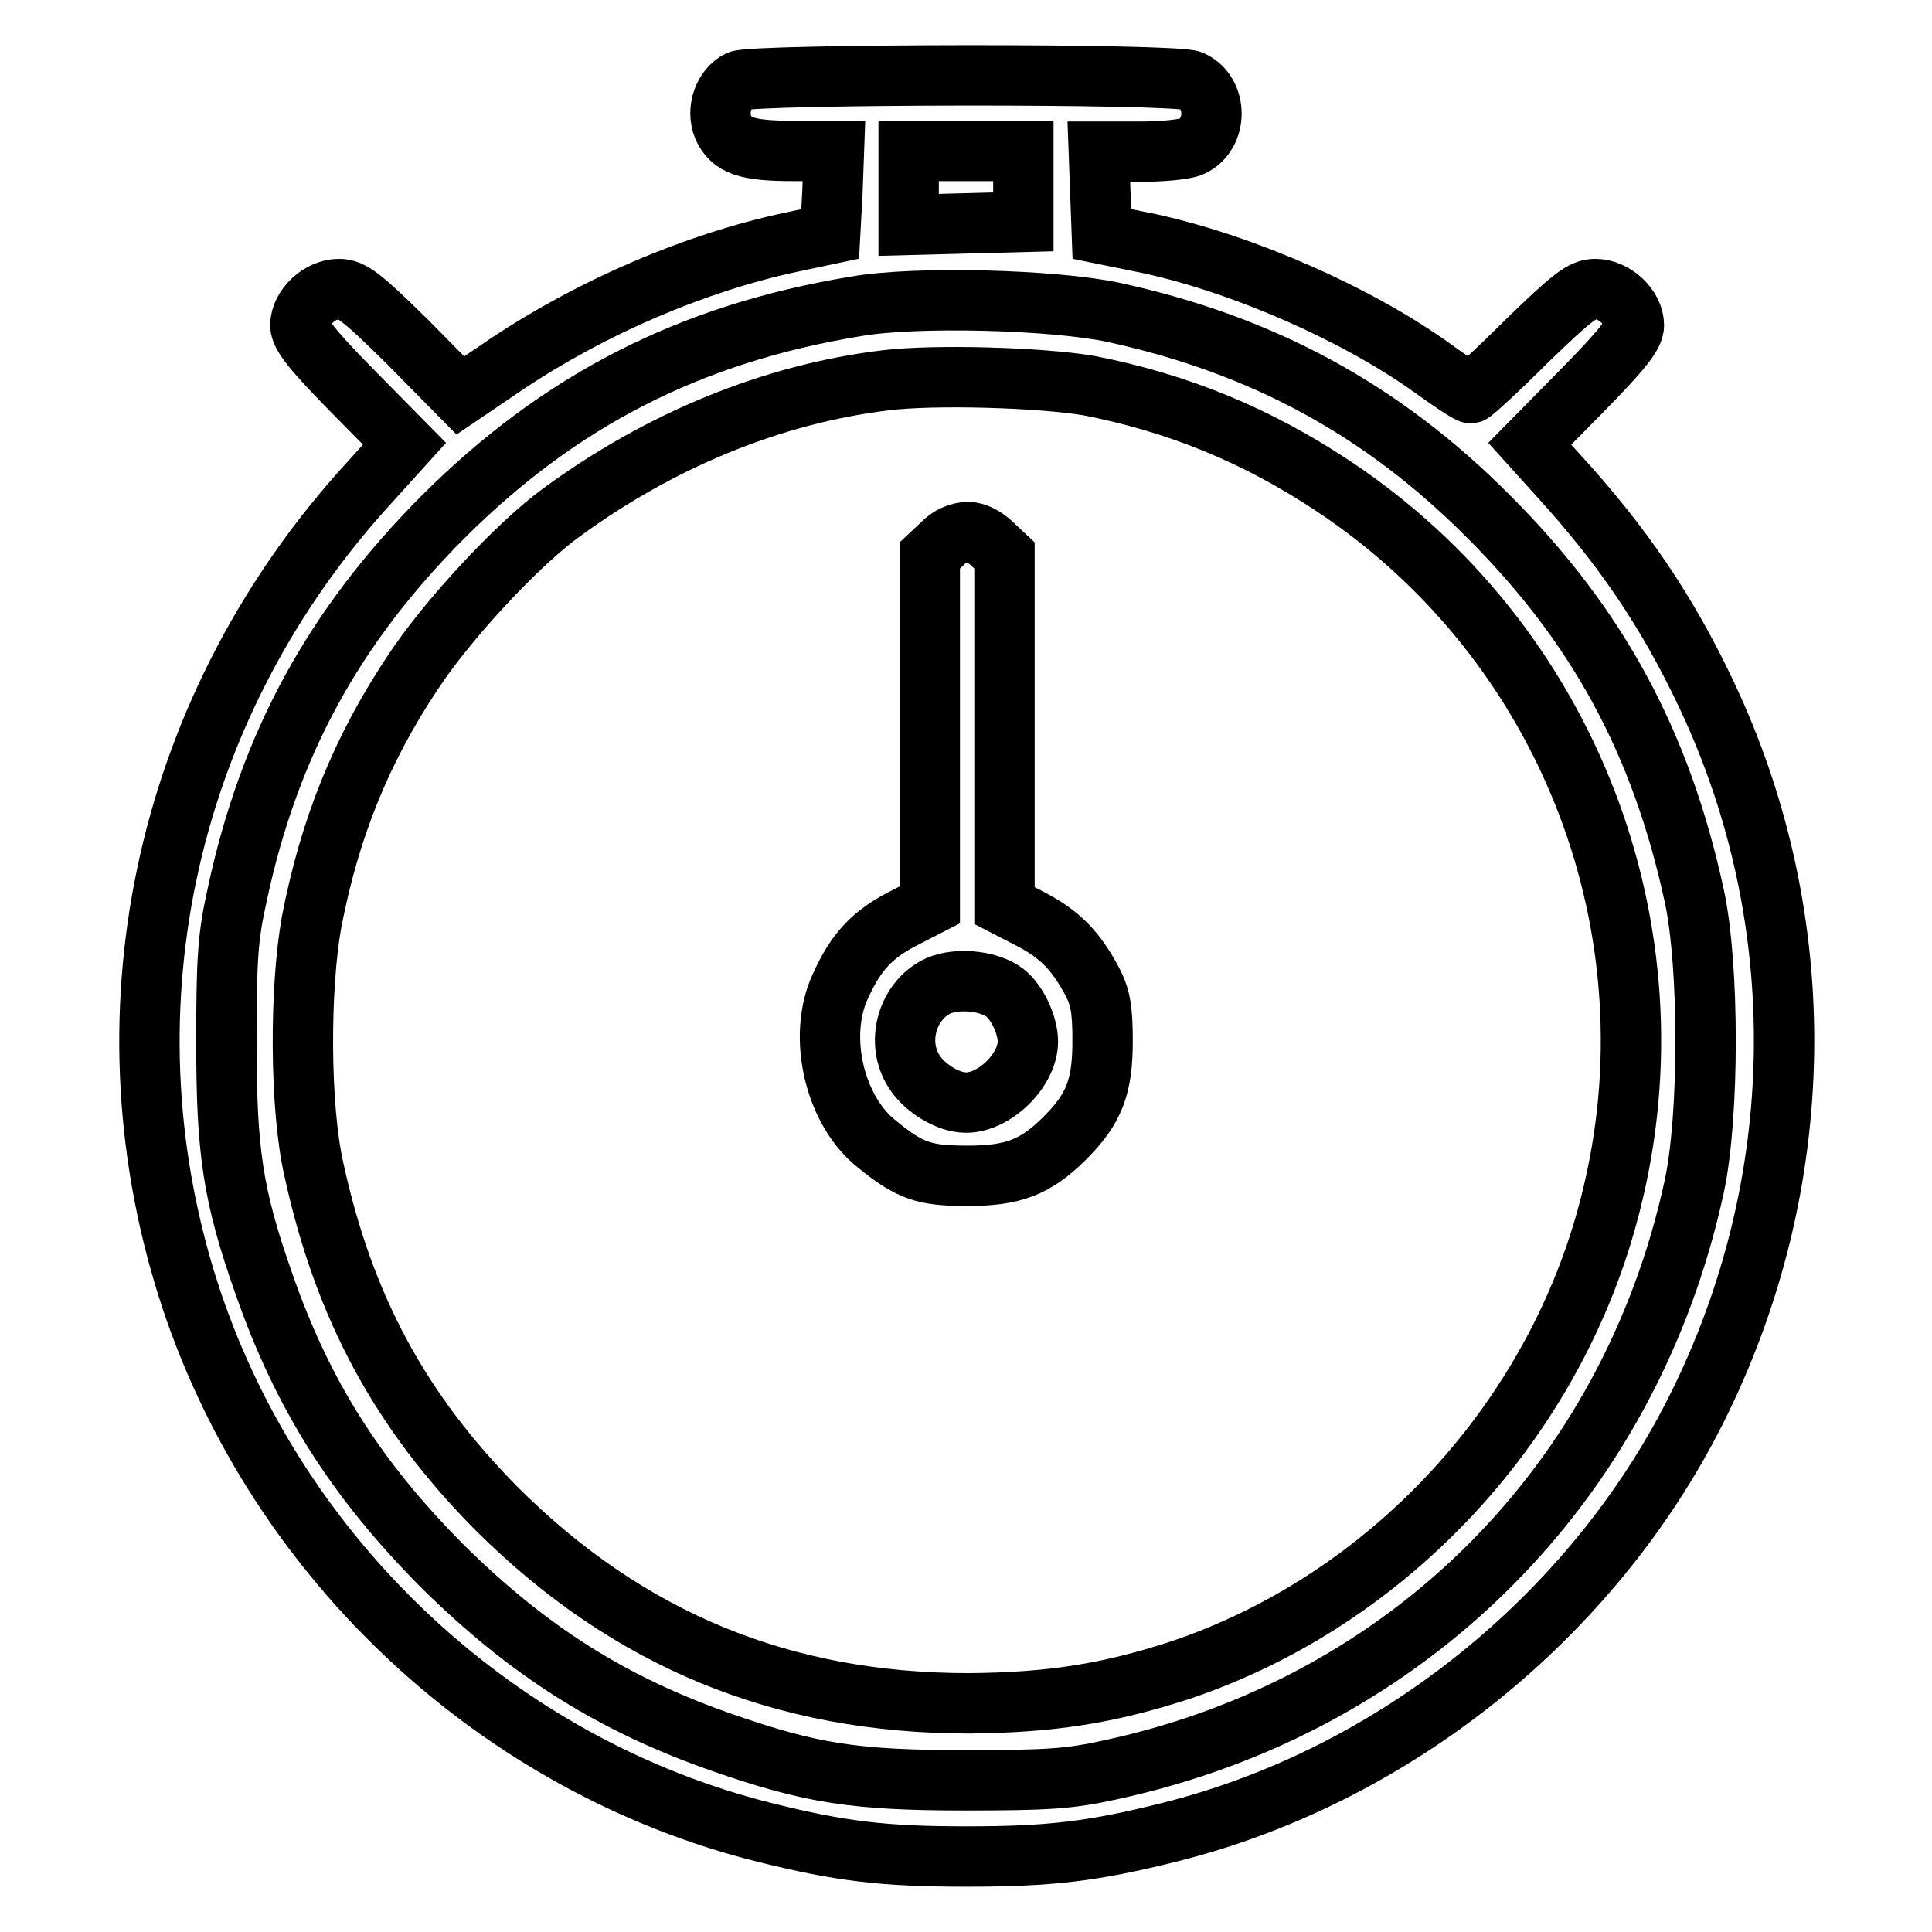
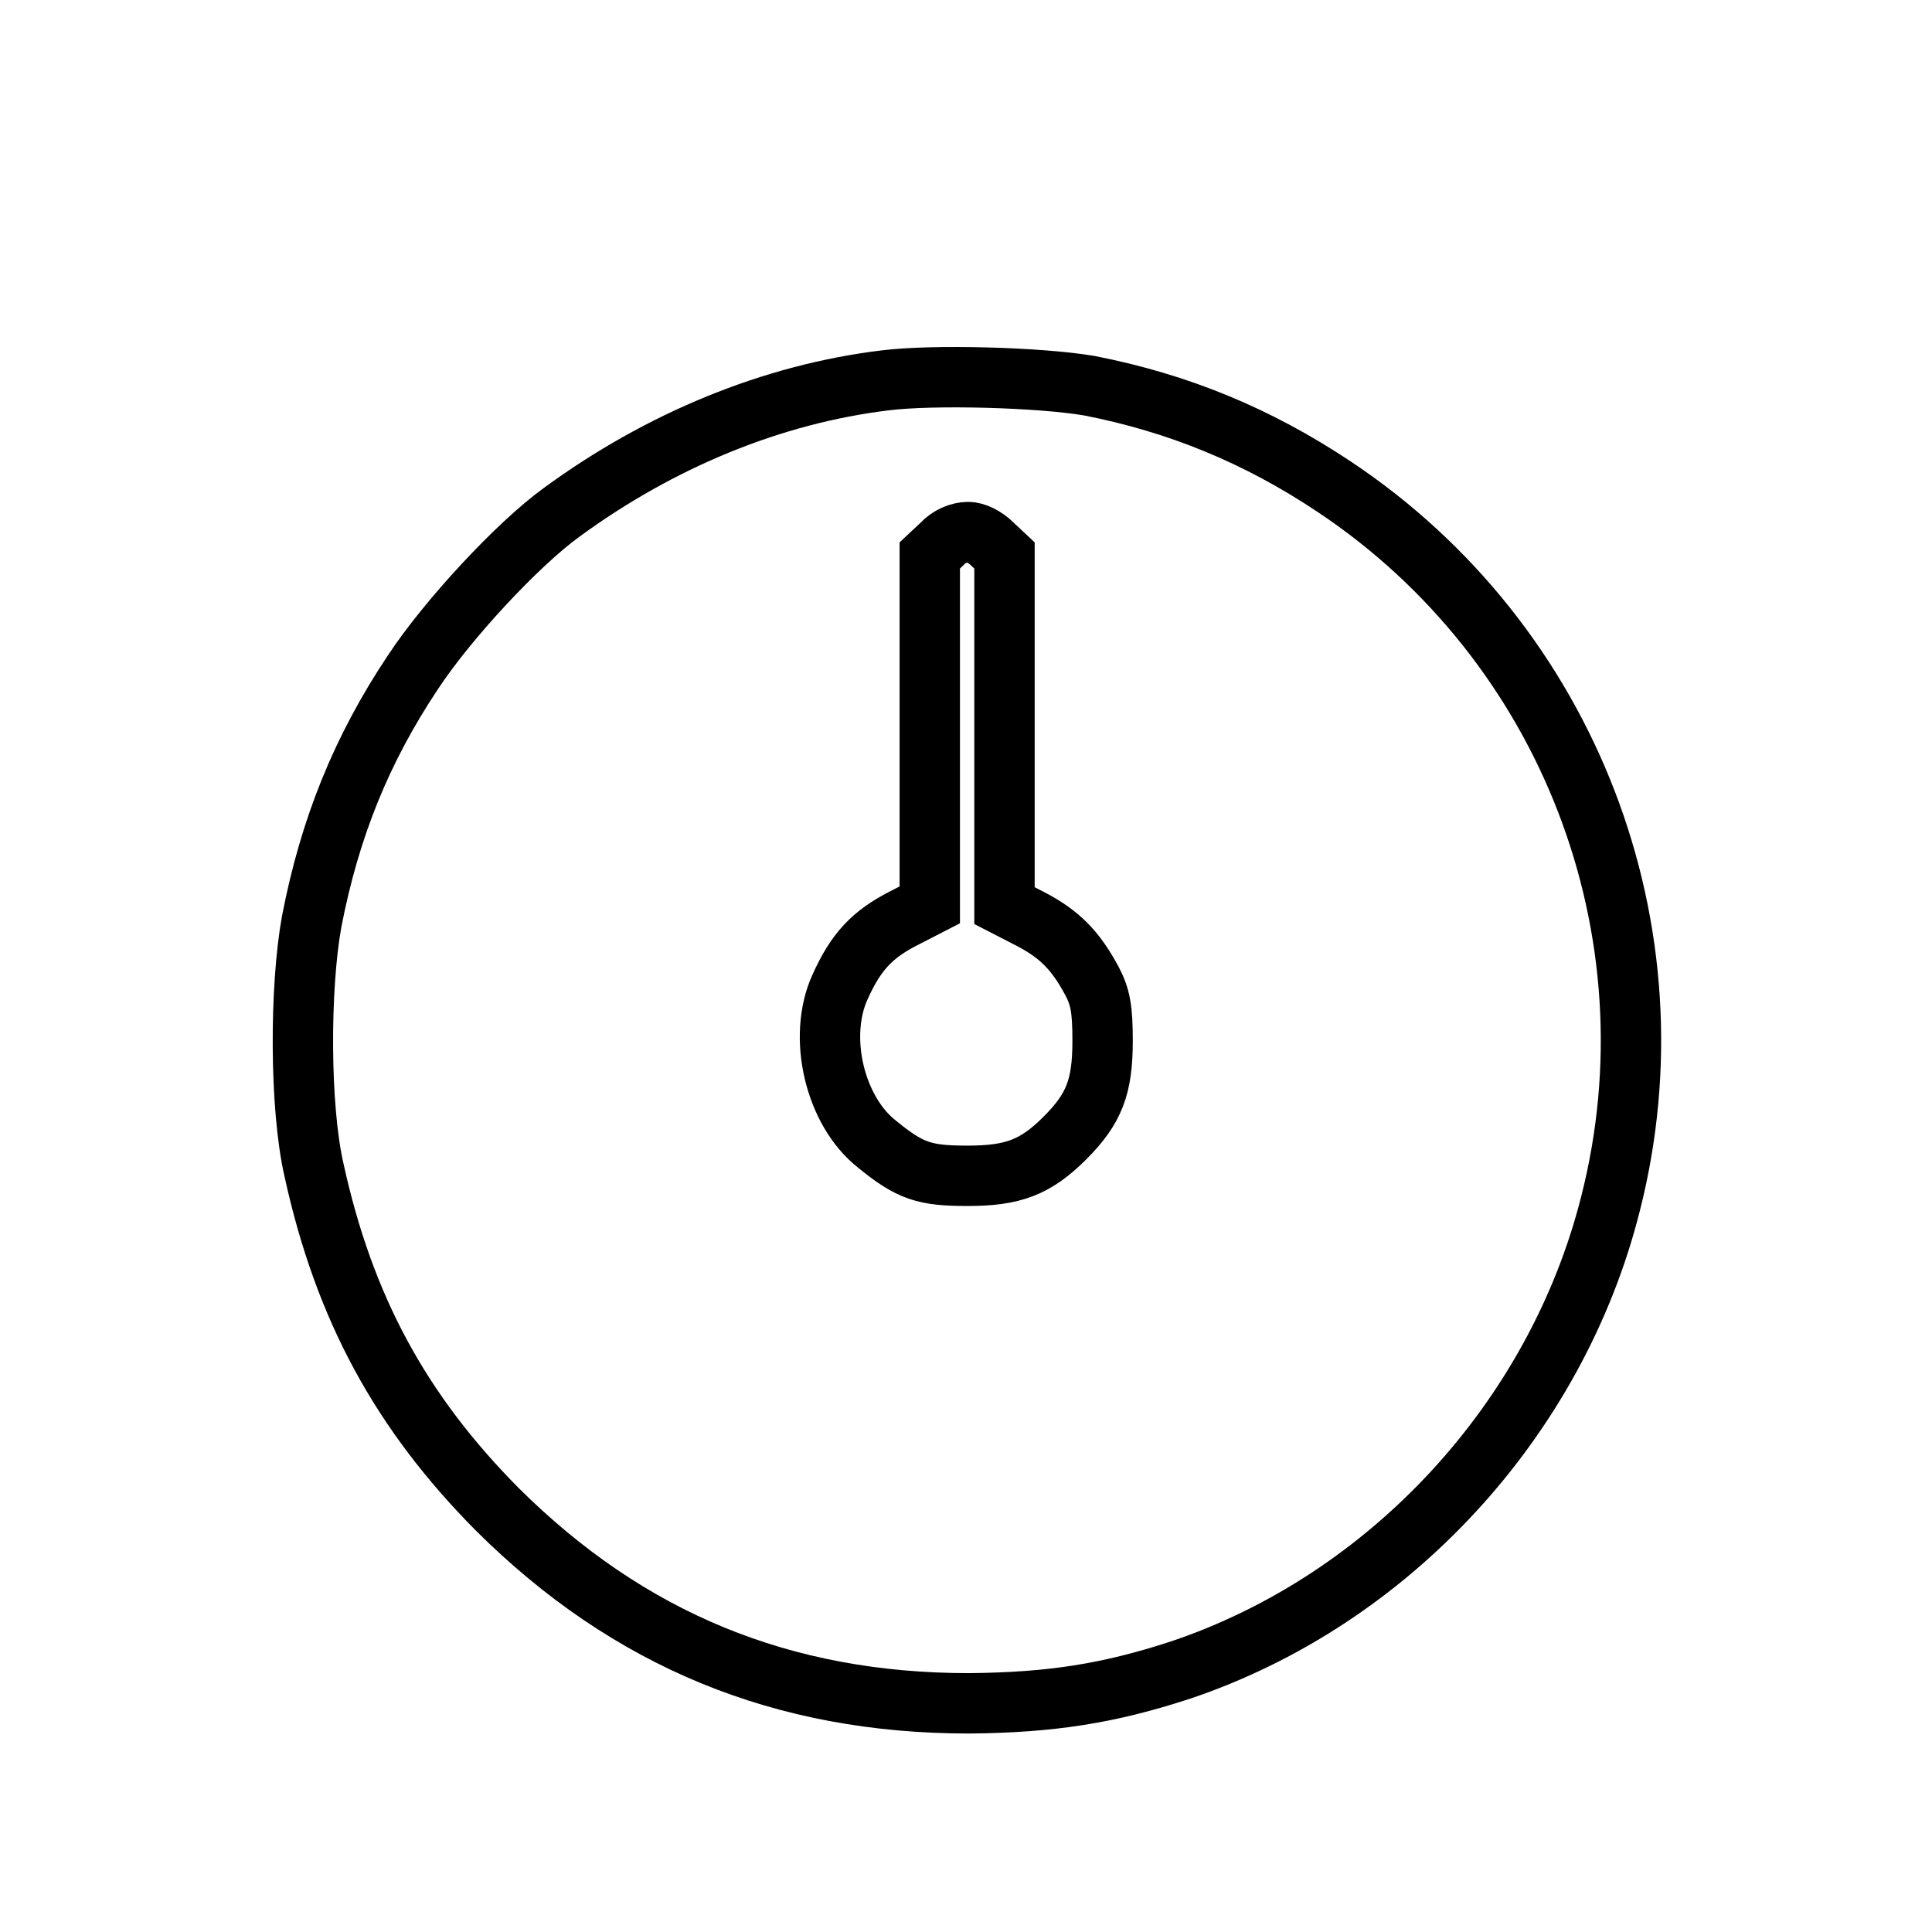
<svg xmlns="http://www.w3.org/2000/svg" version="1.1" x="0px" y="0px" viewBox="0 0 256 256" enable-background="new 0 0 256 256" xml:space="preserve">
  <g>
    <g>
      <g>
-         <path stroke-width="8" fill-opacity="0" stroke="#000000" d="M97.9,10.7c-2,1-3,3.8-2.1,6.1c1.1,2.5,3.1,3.2,9.3,3.2h5.4l-0.2,5.5L110,31l-5.2,1.1c-12.6,2.7-26.2,8.5-37.6,16.1l-6.2,4.2L54,45.3c-6.1-6-7.4-7-9.1-7c-2.5,0-5.1,2.4-5.1,4.8c0,1.3,1.6,3.3,6.9,8.7l6.9,7l-5.7,6.3c-26.4,29.6-34.9,70-22.5,107.2c11.6,34.6,40.7,61.7,75.9,70.5c10,2.5,15.7,3.2,26.8,3.2c11.1,0,16.8-0.7,26.8-3.2c29.7-7.4,56-28.5,69.8-55.9c15.1-30,15.6-64.9,1.4-94.9c-5.2-11-11.1-19.7-19.7-29.1l-3.7-4.1l6.9-7c5.3-5.4,6.9-7.4,6.9-8.7c0-2.4-2.6-4.8-5.1-4.8c-1.7,0-3,1-9.1,6.9c-3.8,3.8-7.2,6.9-7.4,6.9c-0.3,0-2.6-1.5-5.2-3.4c-9.8-7-24.6-13.6-37.3-16.4L146,31l-0.2-5.5l-0.2-5.4h5.4c3,0,6.1-0.3,6.9-0.7c3.5-1.6,3.5-7.1,0-8.7C155.8,9.7,100,9.8,97.9,10.7z M135.6,24.7v4.7l-7.6,0.2l-7.6,0.2v-4.9v-4.9h7.6h7.6V24.7z M147.6,41.4c19.7,4.3,35.6,12.9,49.7,27.1c14.4,14.4,22.8,29.9,27.2,50.2c2,9.2,2,29.2,0,38.5c-8.5,39.3-37.9,68.8-77.3,77.3c-5.4,1.2-8.3,1.4-19.3,1.4c-14.6,0-20.4-0.9-32.2-5c-14.6-5.1-25.7-12.1-37.2-23.5c-11.4-11.5-18.4-22.6-23.5-37.2c-4.2-11.9-5-17.7-5-32.2c0-11,0.2-13.9,1.4-19.3c4.3-20.2,12.9-35.7,27.2-50.1c15.6-15.6,32.9-24.4,54.8-28C121.3,39.2,139.7,39.7,147.6,41.4z" />
        <path stroke-width="8" fill-opacity="0" stroke="#000000" d="M117.3,50.4c-14.9,1.8-29.8,7.9-42.9,17.5c-5.8,4.2-15.1,14.2-19.7,21.2c-6.8,10.2-11,20.6-13.4,33c-1.6,8.8-1.6,24.6,0.3,32.9c4,18.3,11.5,32.1,24.3,45c17.4,17.3,37.8,25.7,62.5,25.7c10.9-0.1,18.5-1.3,28-4.4c27.7-9.3,49.8-33.2,57-61.8c9.2-36.1-5.5-74.3-36.6-95c-10.2-6.8-20.7-11.1-32.5-13.4C137.8,50,123.7,49.6,117.3,50.4z M131.5,72.1l1.6,1.5v23.2V120l3.5,1.8c3.8,2,5.9,4.1,8.1,8.2c1.1,2.1,1.4,3.7,1.4,7.9c0,6.1-1.1,9-5,12.9c-3.9,3.9-6.9,5-12.9,5c-5.7,0-7.6-0.6-12-4.2c-5.6-4.4-7.9-14.2-4.9-20.8c2.1-4.7,4.3-7,8.4-9.1l3.5-1.8V96.8V73.6l1.6-1.5c0.9-1,2.3-1.6,3.5-1.6C129.2,70.5,130.5,71.1,131.5,72.1z" />
-         <path stroke-width="8" fill-opacity="0" stroke="#000000" d="M124.4,130.6c-4,1.8-5.7,7.1-3.5,11c1.3,2.4,4.6,4.5,7.1,4.5c3.8,0,8.2-4.3,8.2-8.1c0-2.3-1.6-5.6-3.4-6.7C130.6,129.9,126.8,129.6,124.4,130.6z" />
      </g>
    </g>
  </g>
</svg>